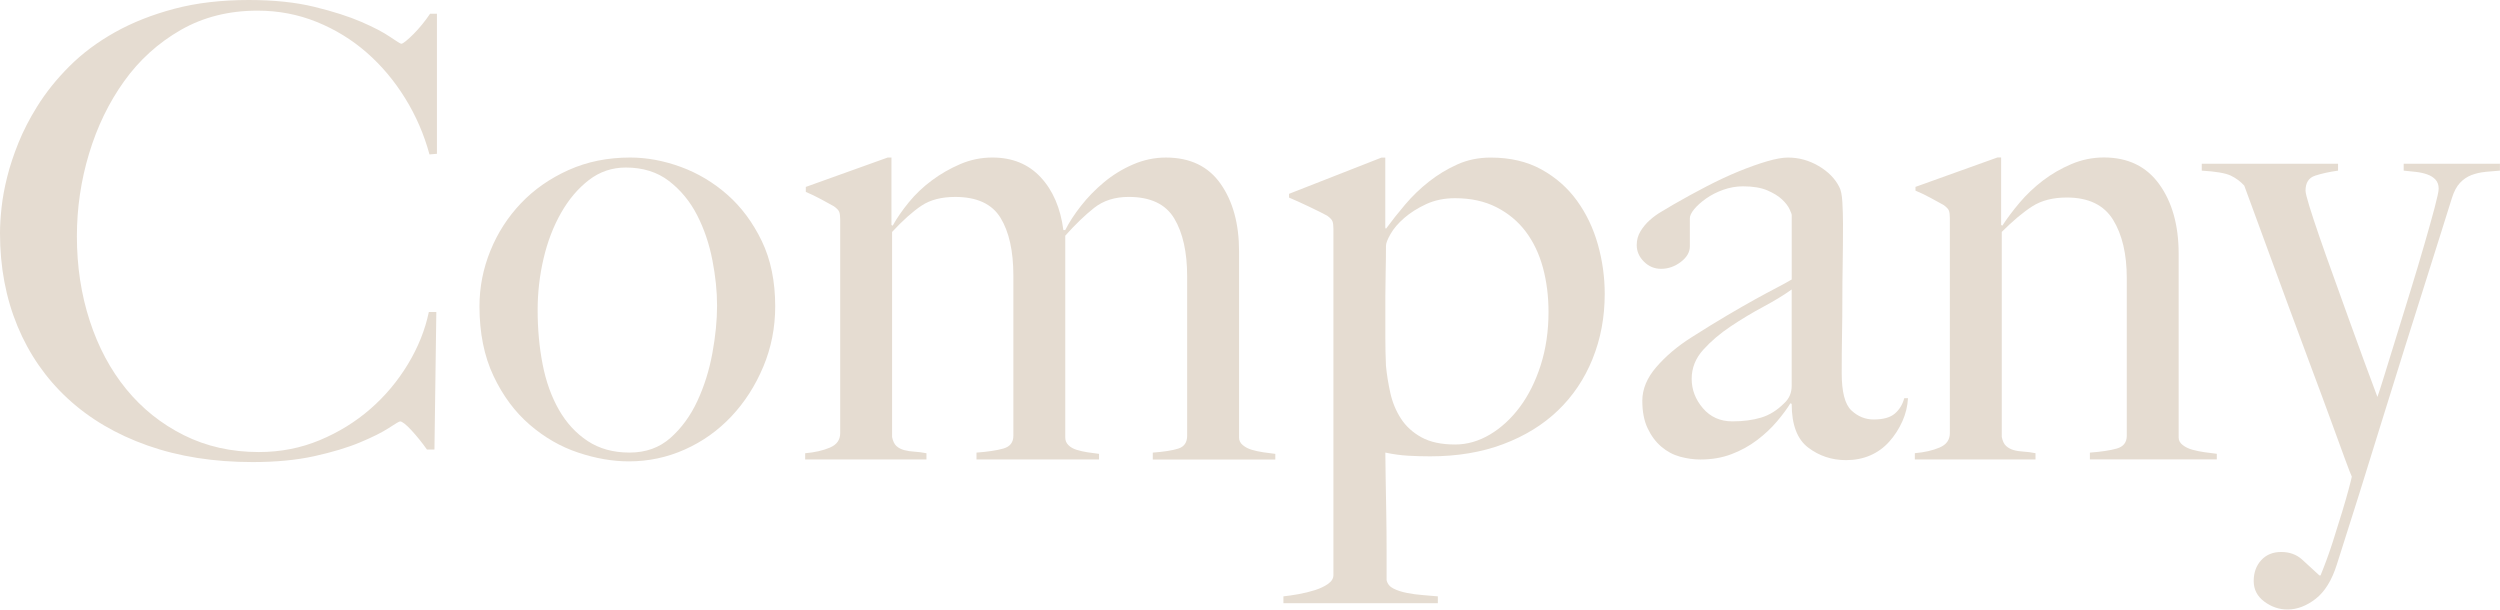
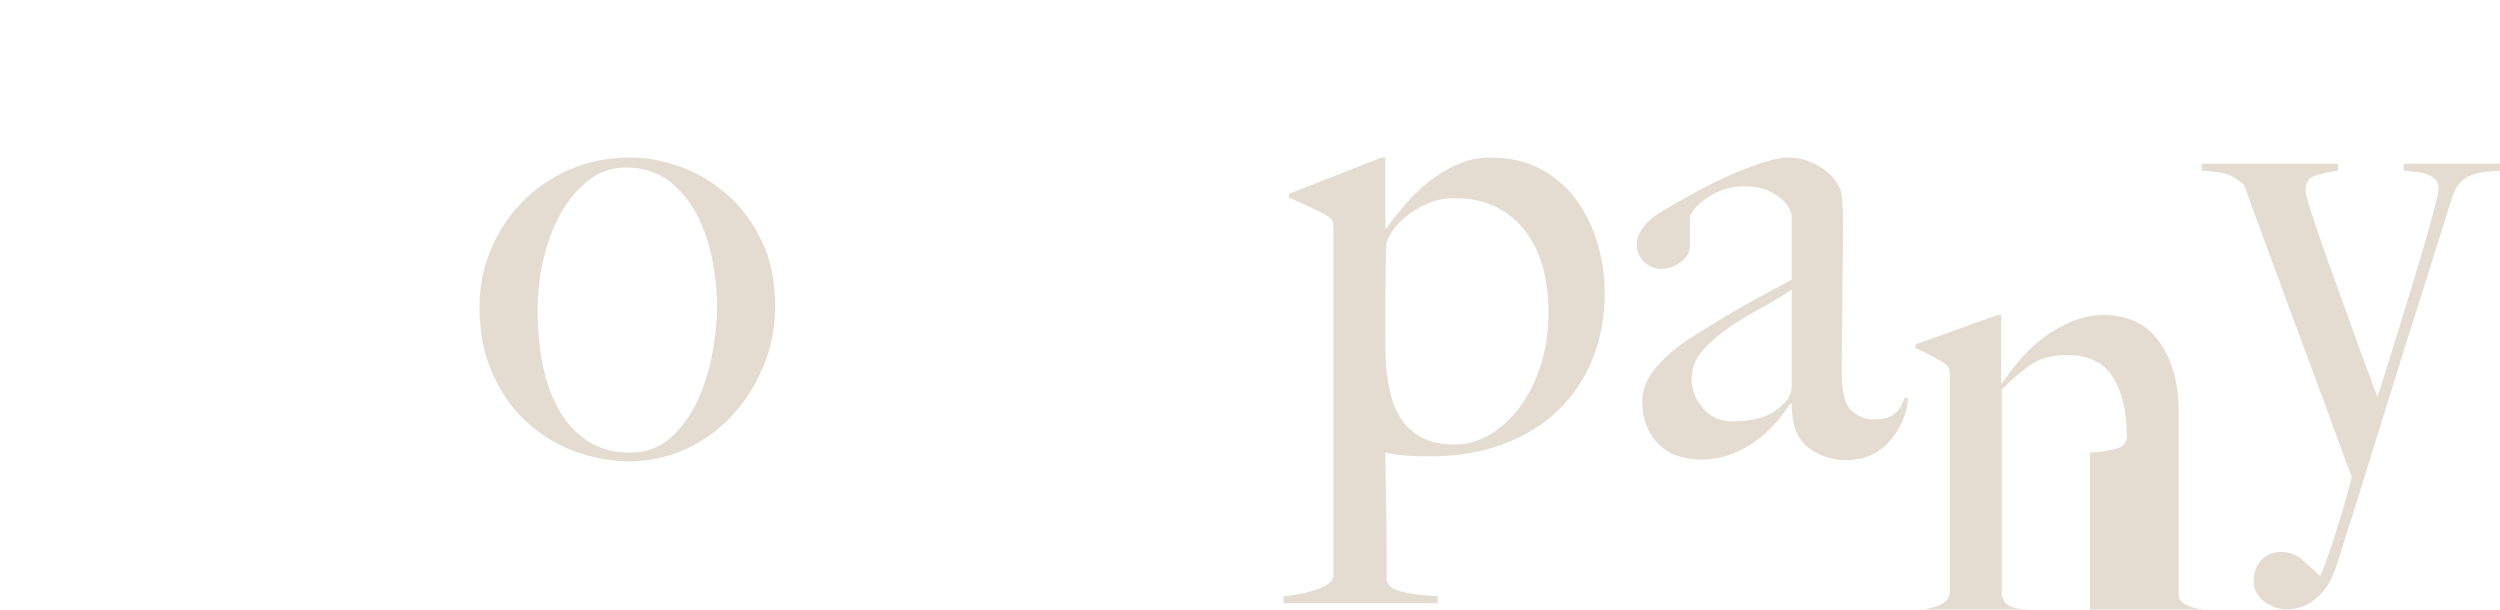
<svg xmlns="http://www.w3.org/2000/svg" id="_レイヤー_2" viewBox="0 0 1167.88 284.74">
  <defs>
    <style>.cls-1{fill:#e5dcd1;}</style>
  </defs>
  <g id="_レイヤー_1-2">
-     <path class="cls-1" d="M200.63,72.14c-2.53-9.35-6.33-18.11-11.39-26.28-5.07-8.18-11.05-15.28-17.96-21.32-6.91-6.03-14.7-10.81-23.36-14.31-8.67-3.5-17.87-5.26-27.6-5.26-13.43,0-25.41,3.02-35.92,9.05-10.51,6.04-19.32,14.02-26.43,23.95-7.11,9.93-12.56,21.17-16.35,33.73-3.8,12.56-5.7,25.46-5.7,38.7,0,14.02,1.99,27.16,5.99,39.43,3.99,12.27,9.68,22.93,17.08,31.98,7.4,9.05,16.35,16.21,26.87,21.47s22.2,7.89,35.04,7.89c10.12,0,19.61-1.85,28.47-5.55,8.86-3.7,16.74-8.57,23.66-14.6,6.91-6.03,12.75-13,17.52-20.88,4.77-7.89,8.03-16.01,9.78-24.39h3.5l-.88,64.25h-3.5c-2.34-3.31-4.77-6.32-7.3-9.05-2.53-2.72-4.29-4.09-5.26-4.09-.39,0-2.15,1.02-5.26,3.07-3.12,2.04-7.59,4.28-13.43,6.72-5.84,2.44-12.95,4.58-21.32,6.43-8.37,1.85-18.01,2.77-28.91,2.77-18.11,0-34.46-2.58-49.06-7.74-14.6-5.16-27.01-12.46-37.24-21.9-10.22-9.44-18.06-20.74-23.51-33.88C2.72,139.16,0,124.7,0,108.93c0-3.5.24-7.49.73-11.97.48-4.48,1.36-9.25,2.63-14.31,1.26-5.06,3.02-10.37,5.26-15.92,2.24-5.55,5.11-11.14,8.62-16.79,4.09-6.62,9.15-12.95,15.19-18.98,6.03-6.03,13.14-11.34,21.32-15.92,8.18-4.57,17.42-8.22,27.74-10.95C91.8,1.36,103.38,0,116.23,0c11.68,0,21.9,1.07,30.66,3.21,8.76,2.14,16.06,4.48,21.9,7.01,5.84,2.53,10.32,4.87,13.43,7.01,3.11,2.14,4.86,3.21,5.26,3.21s1.12-.44,2.19-1.31c1.07-.88,2.24-1.94,3.5-3.21,1.26-1.26,2.58-2.72,3.94-4.38,1.36-1.65,2.63-3.36,3.8-5.11h3.21v65.42l-3.5.29Z" />
    <path class="cls-1" d="M356.58,171.28c-3.7,8.86-8.67,16.6-14.89,23.22-6.23,6.62-13.48,11.78-21.76,15.48-8.28,3.7-16.99,5.55-26.14,5.55-7.59,0-15.48-1.36-23.66-4.09-8.18-2.72-15.72-7.05-22.63-13-6.91-5.94-12.56-13.53-16.94-22.78-4.38-9.24-6.57-20.1-6.57-32.56,0-8.95,1.7-17.62,5.11-25.99,3.4-8.37,8.18-15.77,14.31-22.2,6.13-6.43,13.53-11.58,22.2-15.48,8.66-3.89,18.25-5.84,28.77-5.84,7.78,0,15.67,1.46,23.66,4.38,7.98,2.92,15.23,7.26,21.76,13,6.52,5.75,11.87,12.95,16.06,21.61,4.18,8.67,6.28,18.84,6.28,30.52,0,9.93-1.85,19.33-5.55,28.18ZM332.78,121.49c-1.46-7.59-3.85-14.6-7.15-21.03-3.31-6.43-7.69-11.73-13.14-15.92-5.45-4.18-12.17-6.28-20.15-6.28-6.43,0-12.17,1.95-17.23,5.84-5.07,3.9-9.4,9.01-13,15.33-3.6,6.33-6.33,13.43-8.18,21.32-1.85,7.89-2.77,15.92-2.77,24.09,0,8.96.78,17.43,2.34,25.41,1.56,7.99,4.09,15.04,7.59,21.17,3.5,6.13,7.98,11,13.43,14.6,5.45,3.6,11.97,5.4,19.57,5.4s13.97-2.29,19.13-6.86c5.16-4.57,9.35-10.32,12.56-17.23,3.21-6.91,5.55-14.36,7.01-22.34,1.46-7.98,2.19-15.38,2.19-22.2s-.73-13.73-2.19-21.32Z" />
-     <path class="cls-1" d="M538.52,214.65v-3.21c5.26-.39,9.25-1.02,11.97-1.9,2.72-.88,4.09-2.87,4.09-5.99v-74.47c0-11.29-2.01-20.3-6.02-27.01-4.02-6.72-11.11-10.08-21.28-10.08-6.46,0-11.84,1.71-16.14,5.11-4.31,3.41-8.81,7.74-13.5,13v94.33c0,1.36.48,2.53,1.46,3.5.97.98,2.24,1.71,3.8,2.19,1.56.49,3.26.88,5.11,1.17,1.85.29,3.65.54,5.4.73v2.63h-57.24v-3.21c5.26-.39,9.44-1.02,12.56-1.9,3.11-.88,4.67-2.87,4.67-5.99v-74.76c0-11.49-2-20.49-5.99-27.01-3.99-6.52-11.05-9.78-21.17-9.78-6.42,0-11.68,1.36-15.77,4.09-4.09,2.73-8.67,6.82-13.73,12.27v95.79c.39,1.95,1.07,3.36,2.04,4.23.97.88,2.19,1.51,3.65,1.9,1.46.39,3.07.63,4.82.73,1.75.1,3.6.34,5.55.73v2.92h-56.66v-2.92c4.48-.39,8.32-1.26,11.54-2.63,3.21-1.36,4.82-3.6,4.82-6.72v-99.88c0-1.56-.15-2.72-.44-3.5-.29-.78-1.12-1.65-2.48-2.63-1.75-.97-3.8-2.09-6.13-3.36-2.34-1.26-4.67-2.38-7.01-3.36v-2.34l38.26-13.73h1.75v31.54l.58.29c1.93-3.5,4.46-7.16,7.56-10.95,3.1-3.8,6.7-7.2,10.77-10.22,4.07-3.02,8.48-5.55,13.24-7.59s9.75-3.07,14.99-3.07c9.31,0,16.83,3.07,22.55,9.2,5.72,6.13,9.26,14.36,10.62,24.68h.88c1.75-3.5,4.18-7.25,7.3-11.24,3.11-3.99,6.72-7.69,10.81-11.1,4.09-3.4,8.62-6.18,13.58-8.32,4.96-2.14,10.08-3.21,15.33-3.21,11.29,0,19.81,4.09,25.55,12.27,5.74,8.18,8.62,18.69,8.62,31.54v87.03c0,1.36.58,2.53,1.75,3.5,1.17.98,2.58,1.71,4.24,2.19,1.65.49,3.45.88,5.4,1.17,1.94.29,3.8.54,5.55.73v2.63h-57.24Z" />
    <path class="cls-1" d="M743.99,167.63c-3.79,9.35-9.17,17.38-16.16,24.09-6.99,6.72-15.53,11.97-25.63,15.77-10.09,3.8-21.45,5.69-34.07,5.69-3.5,0-6.95-.1-10.34-.29-3.39-.19-6.94-.68-10.63-1.46,0,2.73.05,6.72.15,11.97.1,5.26.19,10.81.29,16.65.1,5.84.15,11.58.15,17.23v13.73c.39,1.75,1.46,3.07,3.21,3.94,1.75.88,3.84,1.56,6.28,2.04,2.43.48,4.96.83,7.59,1.02,2.63.19,4.92.39,6.86.58v3.21h-72.14v-3.21c1.94-.2,4.28-.54,7.01-1.02,2.72-.49,5.3-1.12,7.74-1.9,2.43-.78,4.48-1.75,6.13-2.92,1.65-1.17,2.48-2.53,2.48-4.09V106.89c0-1.56-.15-2.72-.44-3.5-.29-.78-1.12-1.65-2.48-2.63-1.75-.97-4.58-2.38-8.47-4.23-3.9-1.85-7.01-3.26-9.35-4.23v-1.75l43.22-16.94h1.75v32.71l.29.58c2.71-3.7,5.72-7.49,9.03-11.39,3.3-3.89,6.99-7.45,11.07-10.66,4.07-3.21,8.49-5.89,13.25-8.03,4.75-2.14,9.95-3.21,15.58-3.21,9.13,0,17.03,1.85,23.73,5.55,6.7,3.7,12.23,8.57,16.6,14.6,4.37,6.04,7.62,12.85,9.76,20.44,2.14,7.59,3.2,15.29,3.2,23.07,0,10.91-1.89,21.03-5.68,30.37ZM720.77,125c-1.75-6.43-4.42-12.02-8-16.79-3.59-4.77-8.15-8.57-13.67-11.39-5.53-2.82-11.98-4.23-19.34-4.23-5.05,0-9.55.93-13.53,2.77-3.98,1.85-7.37,3.99-10.19,6.43-2.81,2.44-4.95,4.92-6.4,7.45-1.46,2.53-2.18,4.38-2.18,5.55,0,3.9-.05,8.03-.15,12.41-.1,4.38-.15,8.23-.15,11.54v18.69c0,4.48.1,8.96.29,13.43.39,4.09,1.07,8.32,2.04,12.7.97,4.38,2.62,8.37,4.95,11.97,2.33,3.6,5.53,6.53,9.6,8.76,4.07,2.24,9.31,3.36,15.71,3.36,5.62,0,11.05-1.56,16.29-4.67,5.23-3.11,9.89-7.4,13.96-12.85,4.07-5.45,7.32-11.97,9.75-19.57,2.42-7.59,3.64-15.87,3.64-24.82,0-7.4-.88-14.31-2.62-20.74Z" />
    <path class="cls-1" d="M888.68,196.84c-1.56,3.5-3.61,6.67-6.13,9.49-2.53,2.82-5.5,4.96-8.91,6.43-3.41,1.46-7.15,2.19-11.24,2.19-6.62,0-12.51-1.94-17.67-5.84-5.16-3.89-7.74-10.71-7.74-20.44l-.58-.29c-1.56,2.53-3.65,5.36-6.28,8.47-2.63,3.12-5.75,6.04-9.34,8.76-3.61,2.73-7.59,4.92-11.97,6.57-4.38,1.66-9.2,2.48-14.46,2.48-3.12,0-6.28-.44-9.49-1.31-3.21-.88-6.13-2.43-8.76-4.67-2.63-2.24-4.77-5.11-6.42-8.62-1.66-3.5-2.48-7.78-2.48-12.85,0-5.45,2.19-10.71,6.57-15.77,4.38-5.06,9.78-9.64,16.21-13.73,6.42-4.09,12.12-7.59,17.08-10.51,4.96-2.92,9.29-5.4,13-7.45,3.7-2.04,6.96-3.8,9.78-5.26,2.82-1.46,5.21-2.77,7.16-3.94v-30.08c0-.39-.34-1.31-1.02-2.77-.68-1.46-1.85-2.97-3.5-4.53-1.66-1.56-3.94-2.97-6.86-4.23-2.92-1.26-6.72-1.9-11.39-1.9-3.12,0-6.18.54-9.2,1.61-3.02,1.07-5.69,2.44-8.03,4.09-2.34,1.66-4.19,3.31-5.55,4.96-1.36,1.66-2.04,3.07-2.04,4.23v13.14c0,2.73-1.42,5.16-4.23,7.3-2.83,2.14-5.89,3.21-9.2,3.21-3.12,0-5.79-1.12-8.03-3.36-2.24-2.24-3.36-4.82-3.36-7.74,0-2.34.58-4.48,1.75-6.42,1.17-1.94,2.63-3.7,4.38-5.26,1.75-1.56,3.65-2.92,5.69-4.09,2.04-1.17,3.84-2.24,5.4-3.21,5.06-2.92,10.22-5.74,15.48-8.47,5.26-2.72,10.27-5.06,15.04-7.01,4.77-1.94,9.15-3.5,13.14-4.67,3.99-1.17,7.25-1.75,9.78-1.75,5.06,0,9.83,1.31,14.31,3.94,4.48,2.63,7.69,5.89,9.64,9.78.78,1.36,1.26,3.75,1.46,7.16.19,3.41.29,6.77.29,10.08,0,7.01-.05,13.34-.15,18.98-.1,5.65-.15,11.1-.15,16.35s-.05,10.66-.15,16.21c-.1,5.55-.15,11.64-.15,18.25,0,8.76,1.51,14.56,4.53,17.38,3.02,2.82,6.47,4.23,10.37,4.23,4.48,0,7.79-.92,9.93-2.77,2.14-1.85,3.6-4.23,4.38-7.16h1.75c-.2,3.7-1.07,7.3-2.63,10.81ZM836.99,135.22c-3.5,2.53-7.89,5.21-13.14,8.03-5.26,2.82-10.37,5.89-15.33,9.2-4.96,3.31-9.25,6.96-12.85,10.95-3.61,3.99-5.4,8.52-5.4,13.58s1.75,9.64,5.26,13.73c3.5,4.09,8.08,6.13,13.73,6.13,5.06,0,9.54-.58,13.43-1.75,3.89-1.17,7.49-3.4,10.8-6.72,2.34-2.14,3.5-4.86,3.5-8.18v-44.98Z" />
-     <path class="cls-1" d="M976.3,214.65v-3.21c5.26-.39,9.44-1.02,12.56-1.9,3.11-.88,4.67-2.87,4.67-5.99v-73.6c0-11.29-2.14-20.39-6.42-27.31-4.29-6.91-11.49-10.37-21.61-10.37-6.42,0-11.78,1.36-16.06,4.09-4.28,2.73-9.05,6.72-14.31,11.97v95.79c.39,1.95,1.07,3.36,2.04,4.23.97.88,2.14,1.51,3.5,1.9,1.36.39,2.92.63,4.67.73,1.75.1,3.6.34,5.55.73v2.92h-56.37v-2.92c4.48-.39,8.32-1.26,11.54-2.63,3.21-1.36,4.82-3.6,4.82-6.72v-100.46c0-1.56-.15-2.72-.44-3.5-.29-.78-1.12-1.65-2.48-2.63-1.75-.97-3.8-2.09-6.13-3.36-2.34-1.26-4.67-2.38-7.01-3.36v-1.75l38.26-13.73h1.75v31.54l.58.29c2.14-3.31,4.8-6.86,8-10.66,3.2-3.8,6.84-7.25,10.91-10.37,4.08-3.11,8.54-5.69,13.39-7.74,4.85-2.04,9.89-3.07,15.13-3.07,11.25,0,19.89,4.19,25.9,12.56,6.01,8.37,9.02,19.18,9.02,32.42v85.86c0,1.36.63,2.53,1.9,3.5,1.26.98,2.77,1.71,4.53,2.19,1.75.49,3.65.88,5.69,1.17,2.04.29,3.94.54,5.7.73v2.63h-59.29Z" />
+     <path class="cls-1" d="M976.3,214.65v-3.21c5.26-.39,9.44-1.02,12.56-1.9,3.11-.88,4.67-2.87,4.67-5.99c0-11.29-2.14-20.39-6.42-27.31-4.29-6.91-11.49-10.37-21.61-10.37-6.42,0-11.78,1.36-16.06,4.09-4.28,2.73-9.05,6.72-14.31,11.97v95.79c.39,1.95,1.07,3.36,2.04,4.23.97.88,2.14,1.51,3.5,1.9,1.36.39,2.92.63,4.67.73,1.75.1,3.6.34,5.55.73v2.92h-56.37v-2.92c4.48-.39,8.32-1.26,11.54-2.63,3.21-1.36,4.82-3.6,4.82-6.72v-100.46c0-1.56-.15-2.72-.44-3.5-.29-.78-1.12-1.65-2.48-2.63-1.75-.97-3.8-2.09-6.13-3.36-2.34-1.26-4.67-2.38-7.01-3.36v-1.75l38.26-13.73h1.75v31.54l.58.29c2.14-3.31,4.8-6.86,8-10.66,3.2-3.8,6.84-7.25,10.91-10.37,4.08-3.11,8.54-5.69,13.39-7.74,4.85-2.04,9.89-3.07,15.13-3.07,11.25,0,19.89,4.19,25.9,12.56,6.01,8.37,9.02,19.18,9.02,32.42v85.86c0,1.36.63,2.53,1.9,3.5,1.26.98,2.77,1.71,4.53,2.19,1.75.49,3.65.88,5.69,1.17,2.04.29,3.94.54,5.7.73v2.63h-59.29Z" />
    <path class="cls-1" d="M1161.01,80.31c-2.24.2-4.38.68-6.42,1.46-2.04.78-3.85,2-5.4,3.65-1.56,1.66-2.83,4.04-3.8,7.16-.98,3.12-2.53,8.08-4.67,14.89-2.14,6.82-4.67,14.85-7.59,24.09-2.92,9.25-6.13,19.42-9.64,30.52s-7.06,22.49-10.66,34.17c-3.6,11.68-7.21,23.26-10.8,34.75-3.61,11.49-7.06,22.39-10.37,32.71-2.34,7.4-5.65,12.75-9.93,16.06-4.28,3.31-8.67,4.96-13.14,4.96-3.9,0-7.5-1.23-10.81-3.69-3.31-2.46-4.96-5.66-4.96-9.6s1.17-7.19,3.51-9.74c2.34-2.56,5.45-3.84,9.34-3.84s7.16,1.18,9.78,3.55c2.63,2.36,5.3,4.82,8.03,7.38h.58c2.14-5.25,4.04-10.45,5.69-15.61,1.65-5.16,3.11-9.83,4.38-14.01,1.26-4.18,2.29-7.73,3.07-10.65.78-2.92,1.26-4.86,1.46-5.84-.39-.78-1.46-3.55-3.21-8.31-1.75-4.76-3.99-10.89-6.72-18.38-2.73-7.49-5.84-15.9-9.35-25.24-3.5-9.34-7.06-18.92-10.66-28.74-3.6-9.82-7.16-19.5-10.66-29.03-3.5-9.53-6.72-18.28-9.64-26.26-1.75-1.94-3.85-3.5-6.28-4.67-2.44-1.17-6.96-1.94-13.58-2.34v-3.21h63.67v3.21c-4.09.58-7.64,1.36-10.66,2.34-3.02.98-4.53,3.31-4.53,7.01,0,.98.58,3.36,1.75,7.16,1.17,3.8,2.72,8.52,4.67,14.16,1.94,5.65,4.13,11.83,6.57,18.54,2.43,6.72,4.87,13.48,7.3,20.3,2.43,6.82,4.82,13.39,7.16,19.71,2.34,6.33,4.38,11.83,6.13,16.5.58-1.56,1.65-4.86,3.21-9.93,1.56-5.06,3.4-11.05,5.55-17.96,2.14-6.91,4.38-14.16,6.72-21.76,2.34-7.59,4.48-14.75,6.42-21.47,1.95-6.72,3.55-12.46,4.82-17.23,1.26-4.77,1.9-7.74,1.9-8.91,0-1.75-.49-3.16-1.46-4.23-.98-1.07-2.29-1.9-3.94-2.48-1.66-.58-3.46-.97-5.4-1.17-1.95-.19-3.8-.39-5.55-.58v-3.21h44.97v3.21c-2.34.2-4.63.39-6.86.58Z" />
  </g>
</svg>